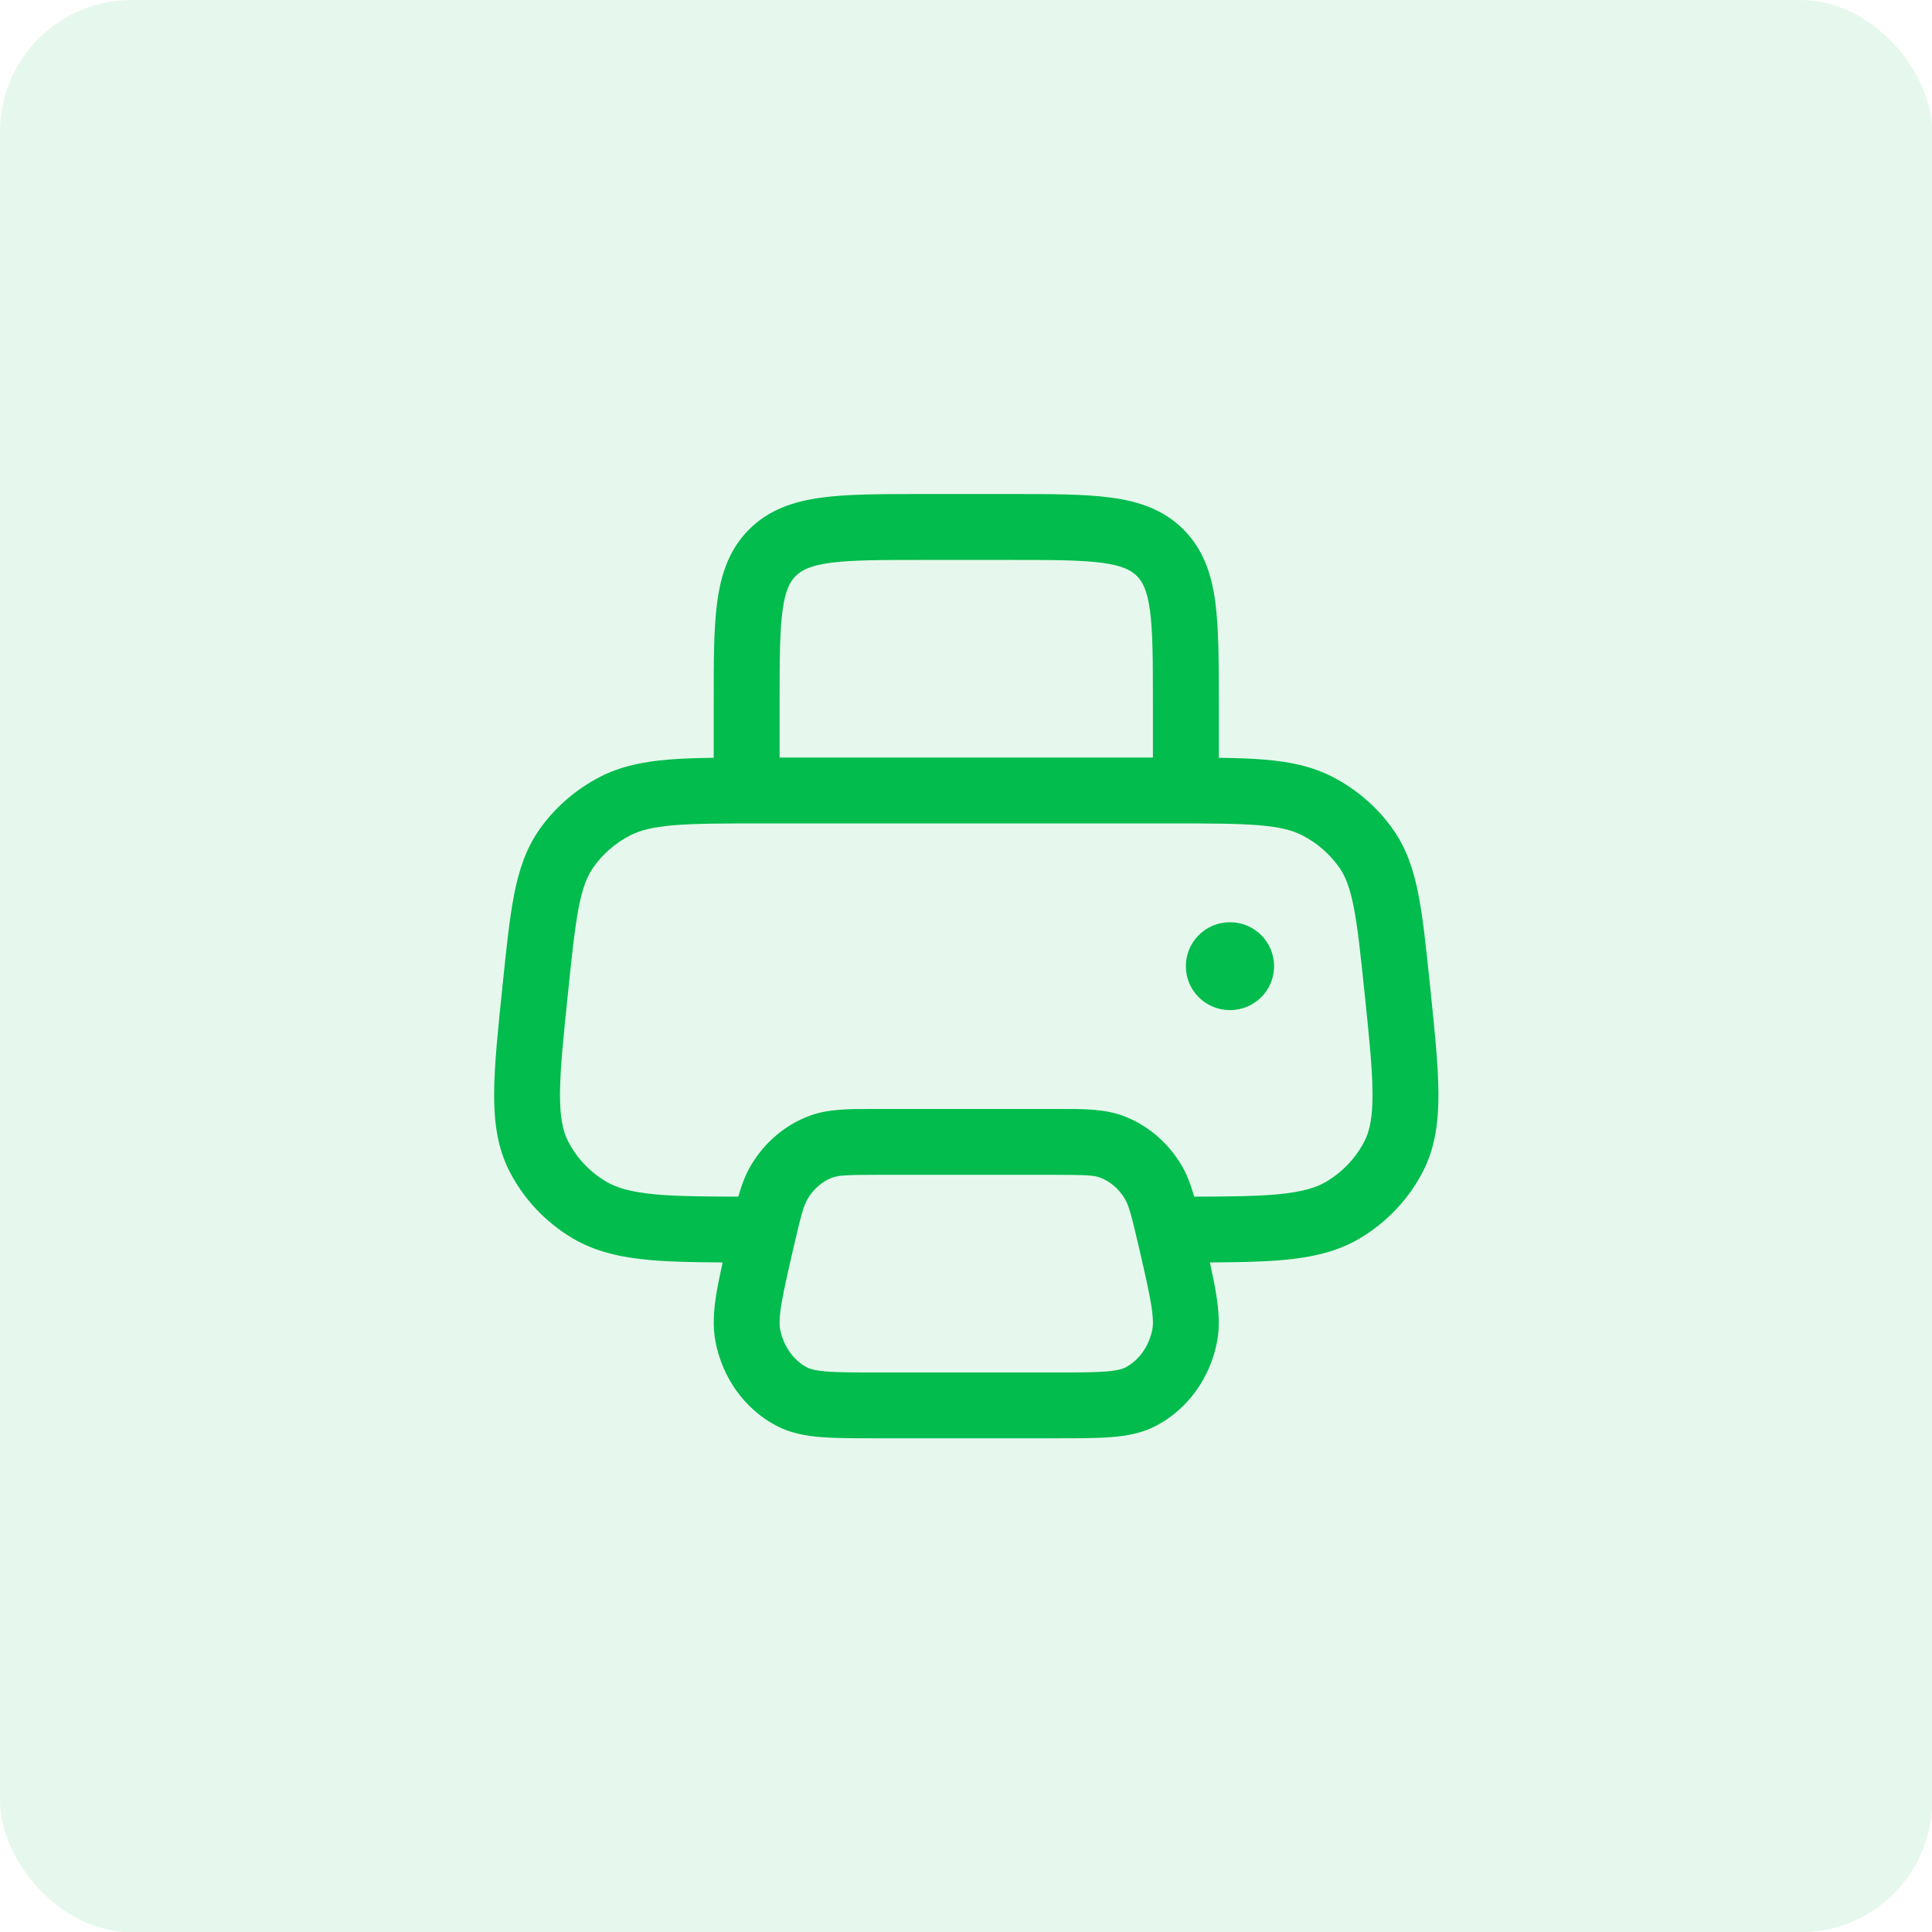
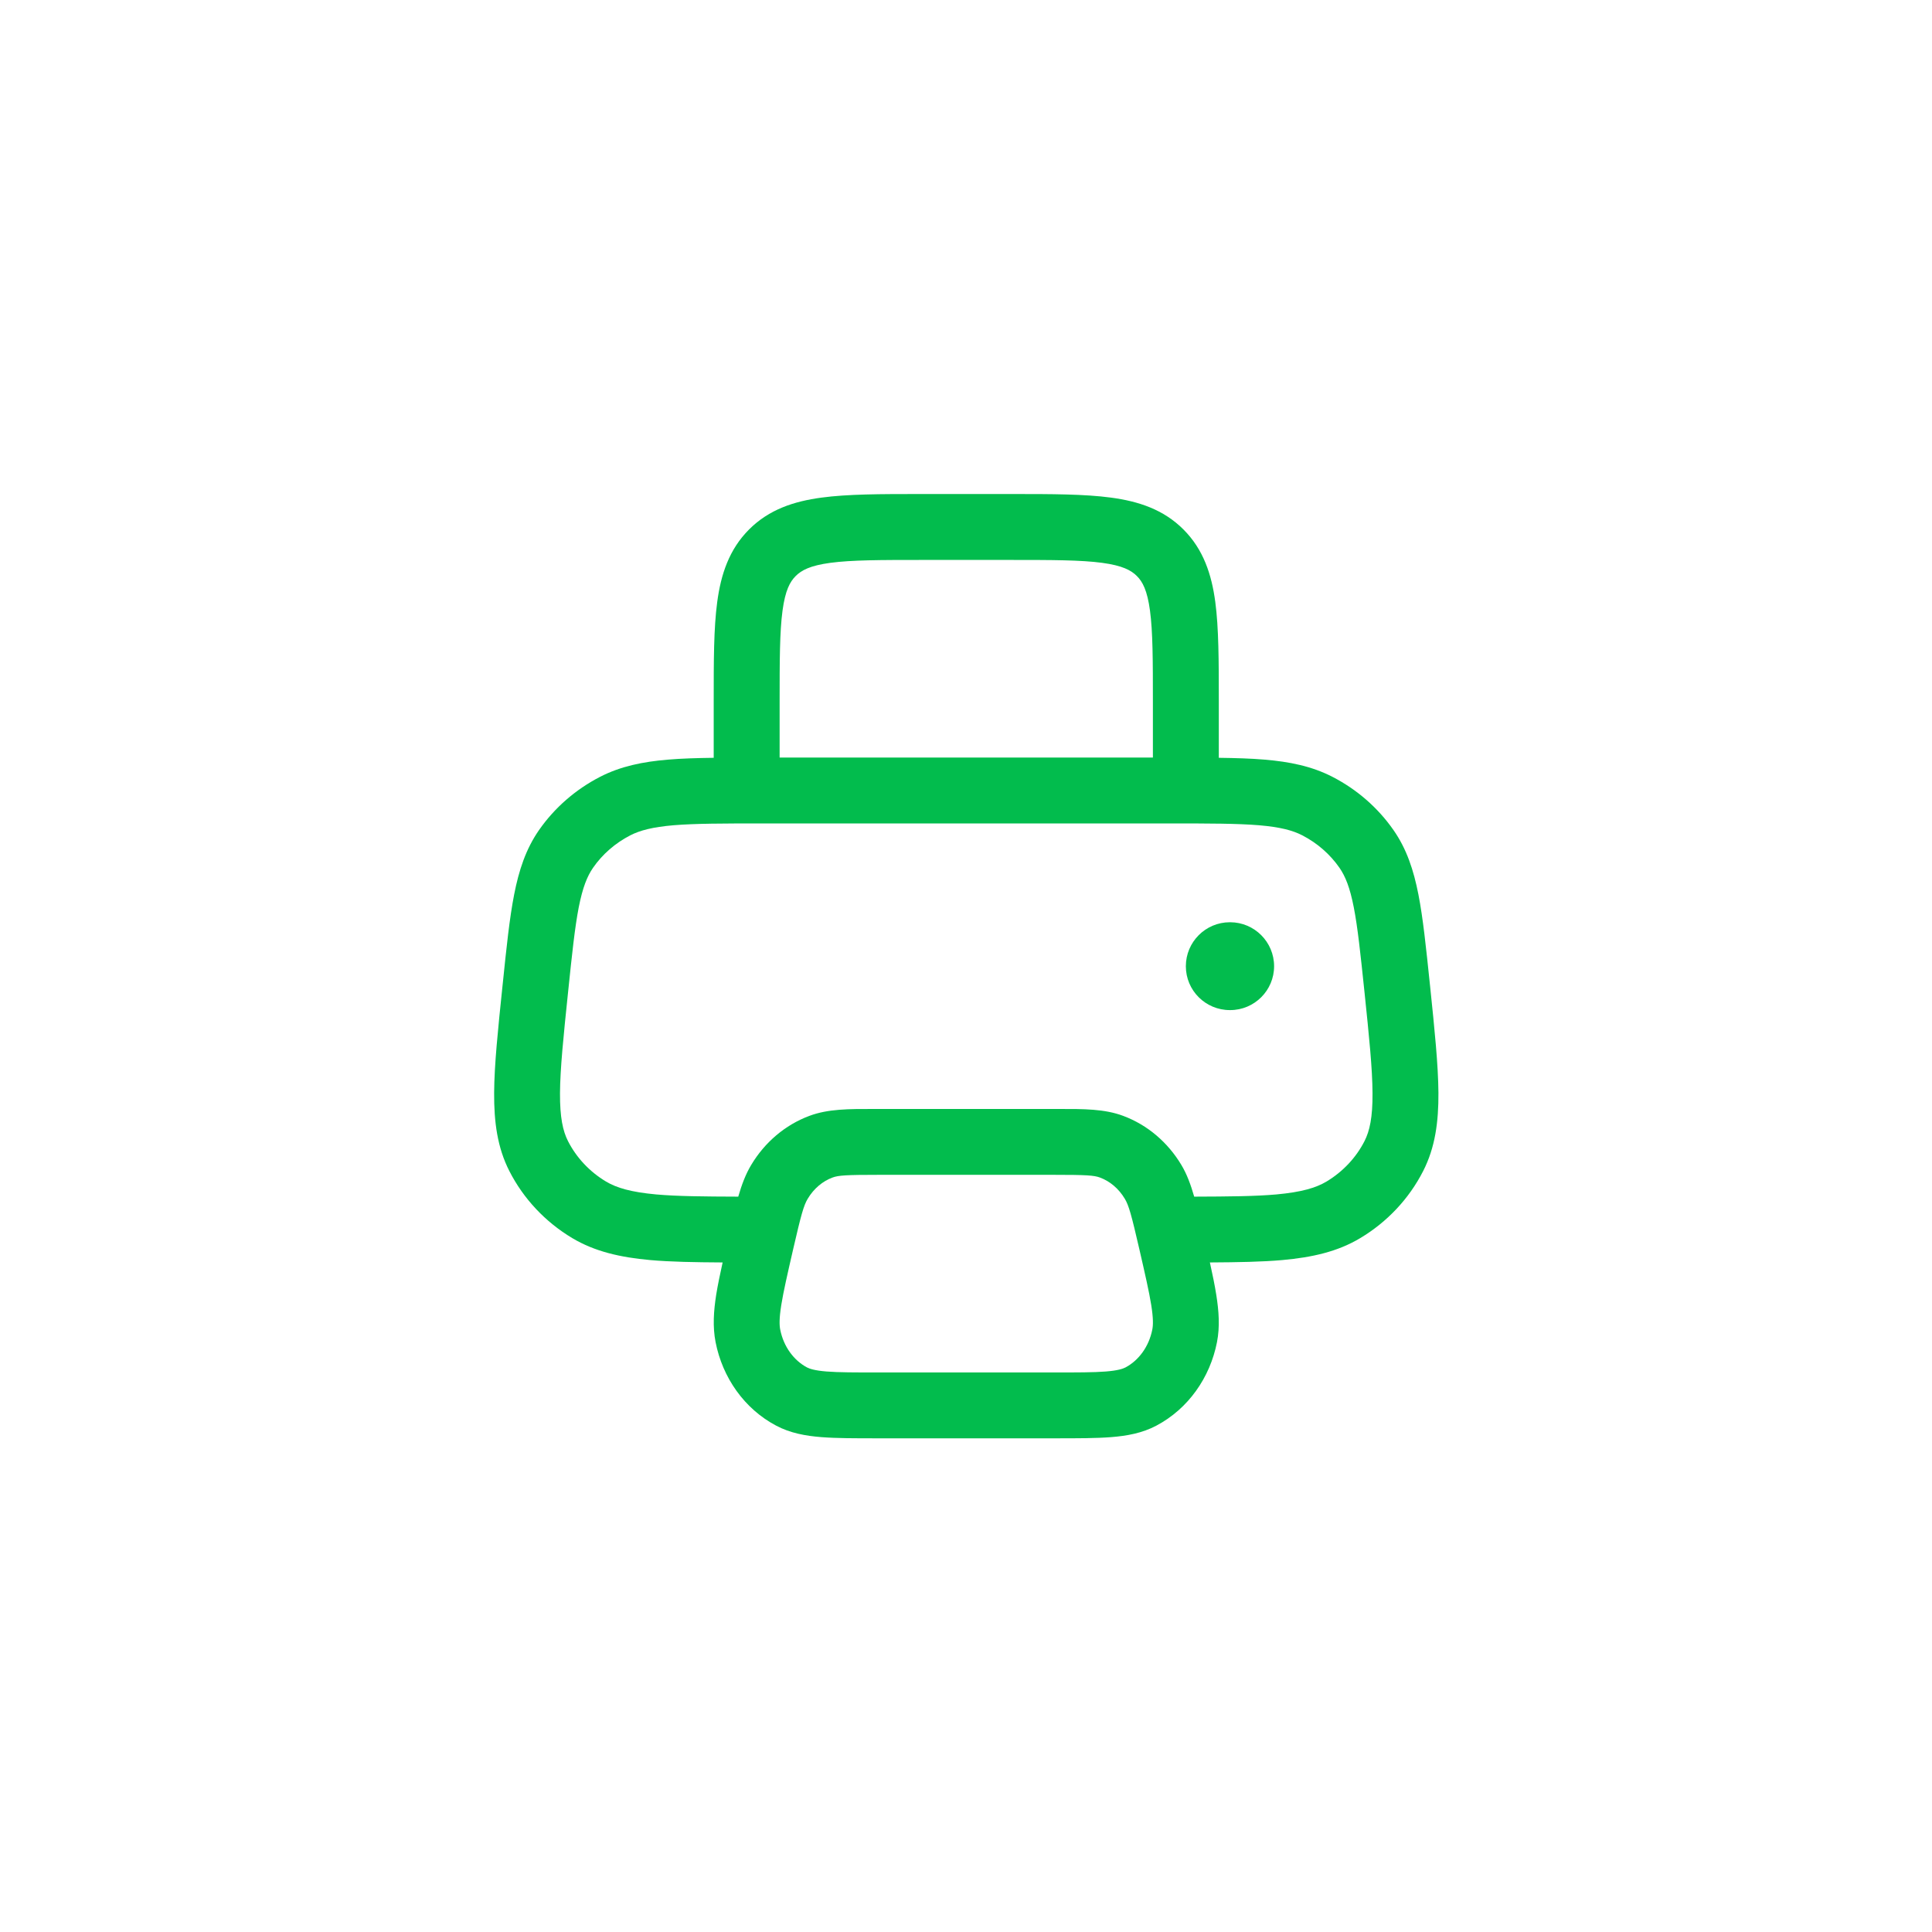
<svg xmlns="http://www.w3.org/2000/svg" width="34" height="34" viewBox="0 0 34 34" fill="none">
-   <rect width="34.005" height="34.005" rx="2.318" fill="#02BC4D" fill-opacity="0.1" />
  <path d="M17.817 8.694C18.512 8.694 19.091 8.695 19.551 8.757C20.036 8.822 20.474 8.965 20.826 9.317C21.178 9.669 21.322 10.107 21.387 10.593C21.448 11.053 21.449 11.632 21.449 12.326V13.336C21.749 13.34 22.015 13.348 22.251 13.368C22.697 13.405 23.087 13.485 23.447 13.67C23.879 13.892 24.249 14.214 24.524 14.609C24.756 14.942 24.878 15.314 24.962 15.743C25.043 16.157 25.096 16.672 25.162 17.306L25.168 17.362C25.247 18.123 25.31 18.737 25.314 19.232C25.317 19.743 25.257 20.194 25.045 20.609C24.796 21.097 24.412 21.505 23.939 21.788C23.54 22.028 23.089 22.128 22.567 22.175C22.209 22.207 21.788 22.214 21.292 22.217C21.339 22.43 21.378 22.618 21.404 22.784C21.45 23.073 21.47 23.347 21.417 23.619C21.295 24.244 20.91 24.793 20.35 25.089C20.101 25.221 19.832 25.269 19.556 25.291C19.289 25.312 18.959 25.312 18.565 25.312H15.444C15.05 25.312 14.72 25.312 14.453 25.291C14.177 25.269 13.908 25.221 13.659 25.089C13.099 24.793 12.715 24.244 12.593 23.619C12.54 23.347 12.559 23.073 12.604 22.784C12.631 22.618 12.67 22.43 12.717 22.217C12.222 22.214 11.8 22.207 11.442 22.175C10.921 22.128 10.47 22.027 10.07 21.788C9.597 21.505 9.213 21.097 8.964 20.609C8.752 20.194 8.693 19.743 8.696 19.232C8.699 18.737 8.763 18.123 8.842 17.362L8.848 17.306C8.913 16.672 8.967 16.157 9.048 15.743C9.132 15.314 9.254 14.942 9.485 14.609C9.76 14.214 10.131 13.892 10.562 13.67C10.923 13.485 11.312 13.405 11.758 13.368C11.994 13.348 12.26 13.34 12.56 13.336V12.326C12.56 11.632 12.56 11.053 12.622 10.593C12.687 10.108 12.831 9.669 13.183 9.317C13.535 8.965 13.973 8.822 14.458 8.757C14.918 8.695 15.497 8.694 16.191 8.694H17.817ZM15.468 20.675C14.891 20.675 14.754 20.684 14.65 20.723C14.48 20.786 14.323 20.914 14.214 21.097C14.143 21.215 14.097 21.383 13.959 21.981C13.857 22.425 13.787 22.73 13.749 22.967C13.712 23.201 13.715 23.319 13.73 23.396C13.79 23.703 13.973 23.942 14.201 24.064C14.248 24.088 14.335 24.119 14.546 24.136C14.761 24.153 15.044 24.153 15.468 24.153H18.542C18.965 24.153 19.248 24.153 19.463 24.136C19.674 24.119 19.761 24.088 19.808 24.064C20.036 23.942 20.219 23.703 20.279 23.396C20.294 23.319 20.297 23.201 20.26 22.967C20.222 22.73 20.152 22.425 20.05 21.981C19.912 21.383 19.866 21.215 19.795 21.097C19.686 20.914 19.529 20.786 19.358 20.723C19.255 20.684 19.118 20.675 18.542 20.675H15.468ZM13.414 14.491C12.72 14.491 12.234 14.492 11.854 14.523C11.483 14.555 11.264 14.613 11.093 14.7C10.827 14.837 10.601 15.034 10.437 15.271C10.333 15.421 10.254 15.618 10.185 15.966C10.116 16.323 10.067 16.785 9.998 17.452C9.915 18.25 9.858 18.807 9.855 19.239C9.853 19.664 9.905 19.903 9.996 20.082C10.144 20.372 10.375 20.62 10.666 20.794C10.851 20.904 11.102 20.979 11.547 21.02C11.918 21.053 12.378 21.057 12.992 21.059C13.053 20.848 13.122 20.664 13.22 20.501C13.457 20.105 13.815 19.797 14.245 19.637C14.571 19.515 14.937 19.515 15.38 19.516H18.629C19.072 19.515 19.439 19.515 19.765 19.637C20.195 19.797 20.553 20.105 20.79 20.501C20.888 20.664 20.955 20.848 21.016 21.059C21.63 21.057 22.092 21.053 22.463 21.02C22.907 20.979 23.158 20.904 23.343 20.794C23.633 20.62 23.865 20.372 24.013 20.082C24.104 19.903 24.157 19.664 24.154 19.239C24.152 18.807 24.095 18.25 24.012 17.452C23.942 16.785 23.894 16.323 23.824 15.966C23.756 15.618 23.676 15.421 23.572 15.271C23.407 15.034 23.183 14.837 22.917 14.7C22.746 14.612 22.527 14.555 22.155 14.523C21.776 14.492 21.29 14.491 20.596 14.491H13.414ZM21.649 16.23C22.076 16.231 22.422 16.577 22.422 17.004C22.422 17.43 22.076 17.776 21.649 17.776H21.643C21.216 17.776 20.869 17.431 20.869 17.004C20.869 16.577 21.216 16.23 21.643 16.23H21.649ZM16.231 9.854C15.486 9.854 14.986 9.855 14.612 9.905C14.256 9.953 14.104 10.036 14.003 10.137C13.902 10.237 13.819 10.39 13.771 10.747C13.721 11.12 13.72 11.621 13.72 12.366V13.332H20.289V12.366C20.289 11.621 20.288 11.12 20.238 10.747C20.19 10.39 20.108 10.237 20.007 10.137C19.906 10.036 19.753 9.953 19.396 9.905C19.023 9.855 18.522 9.854 17.777 9.854H16.231Z" fill="#02BC4D" />
</svg>